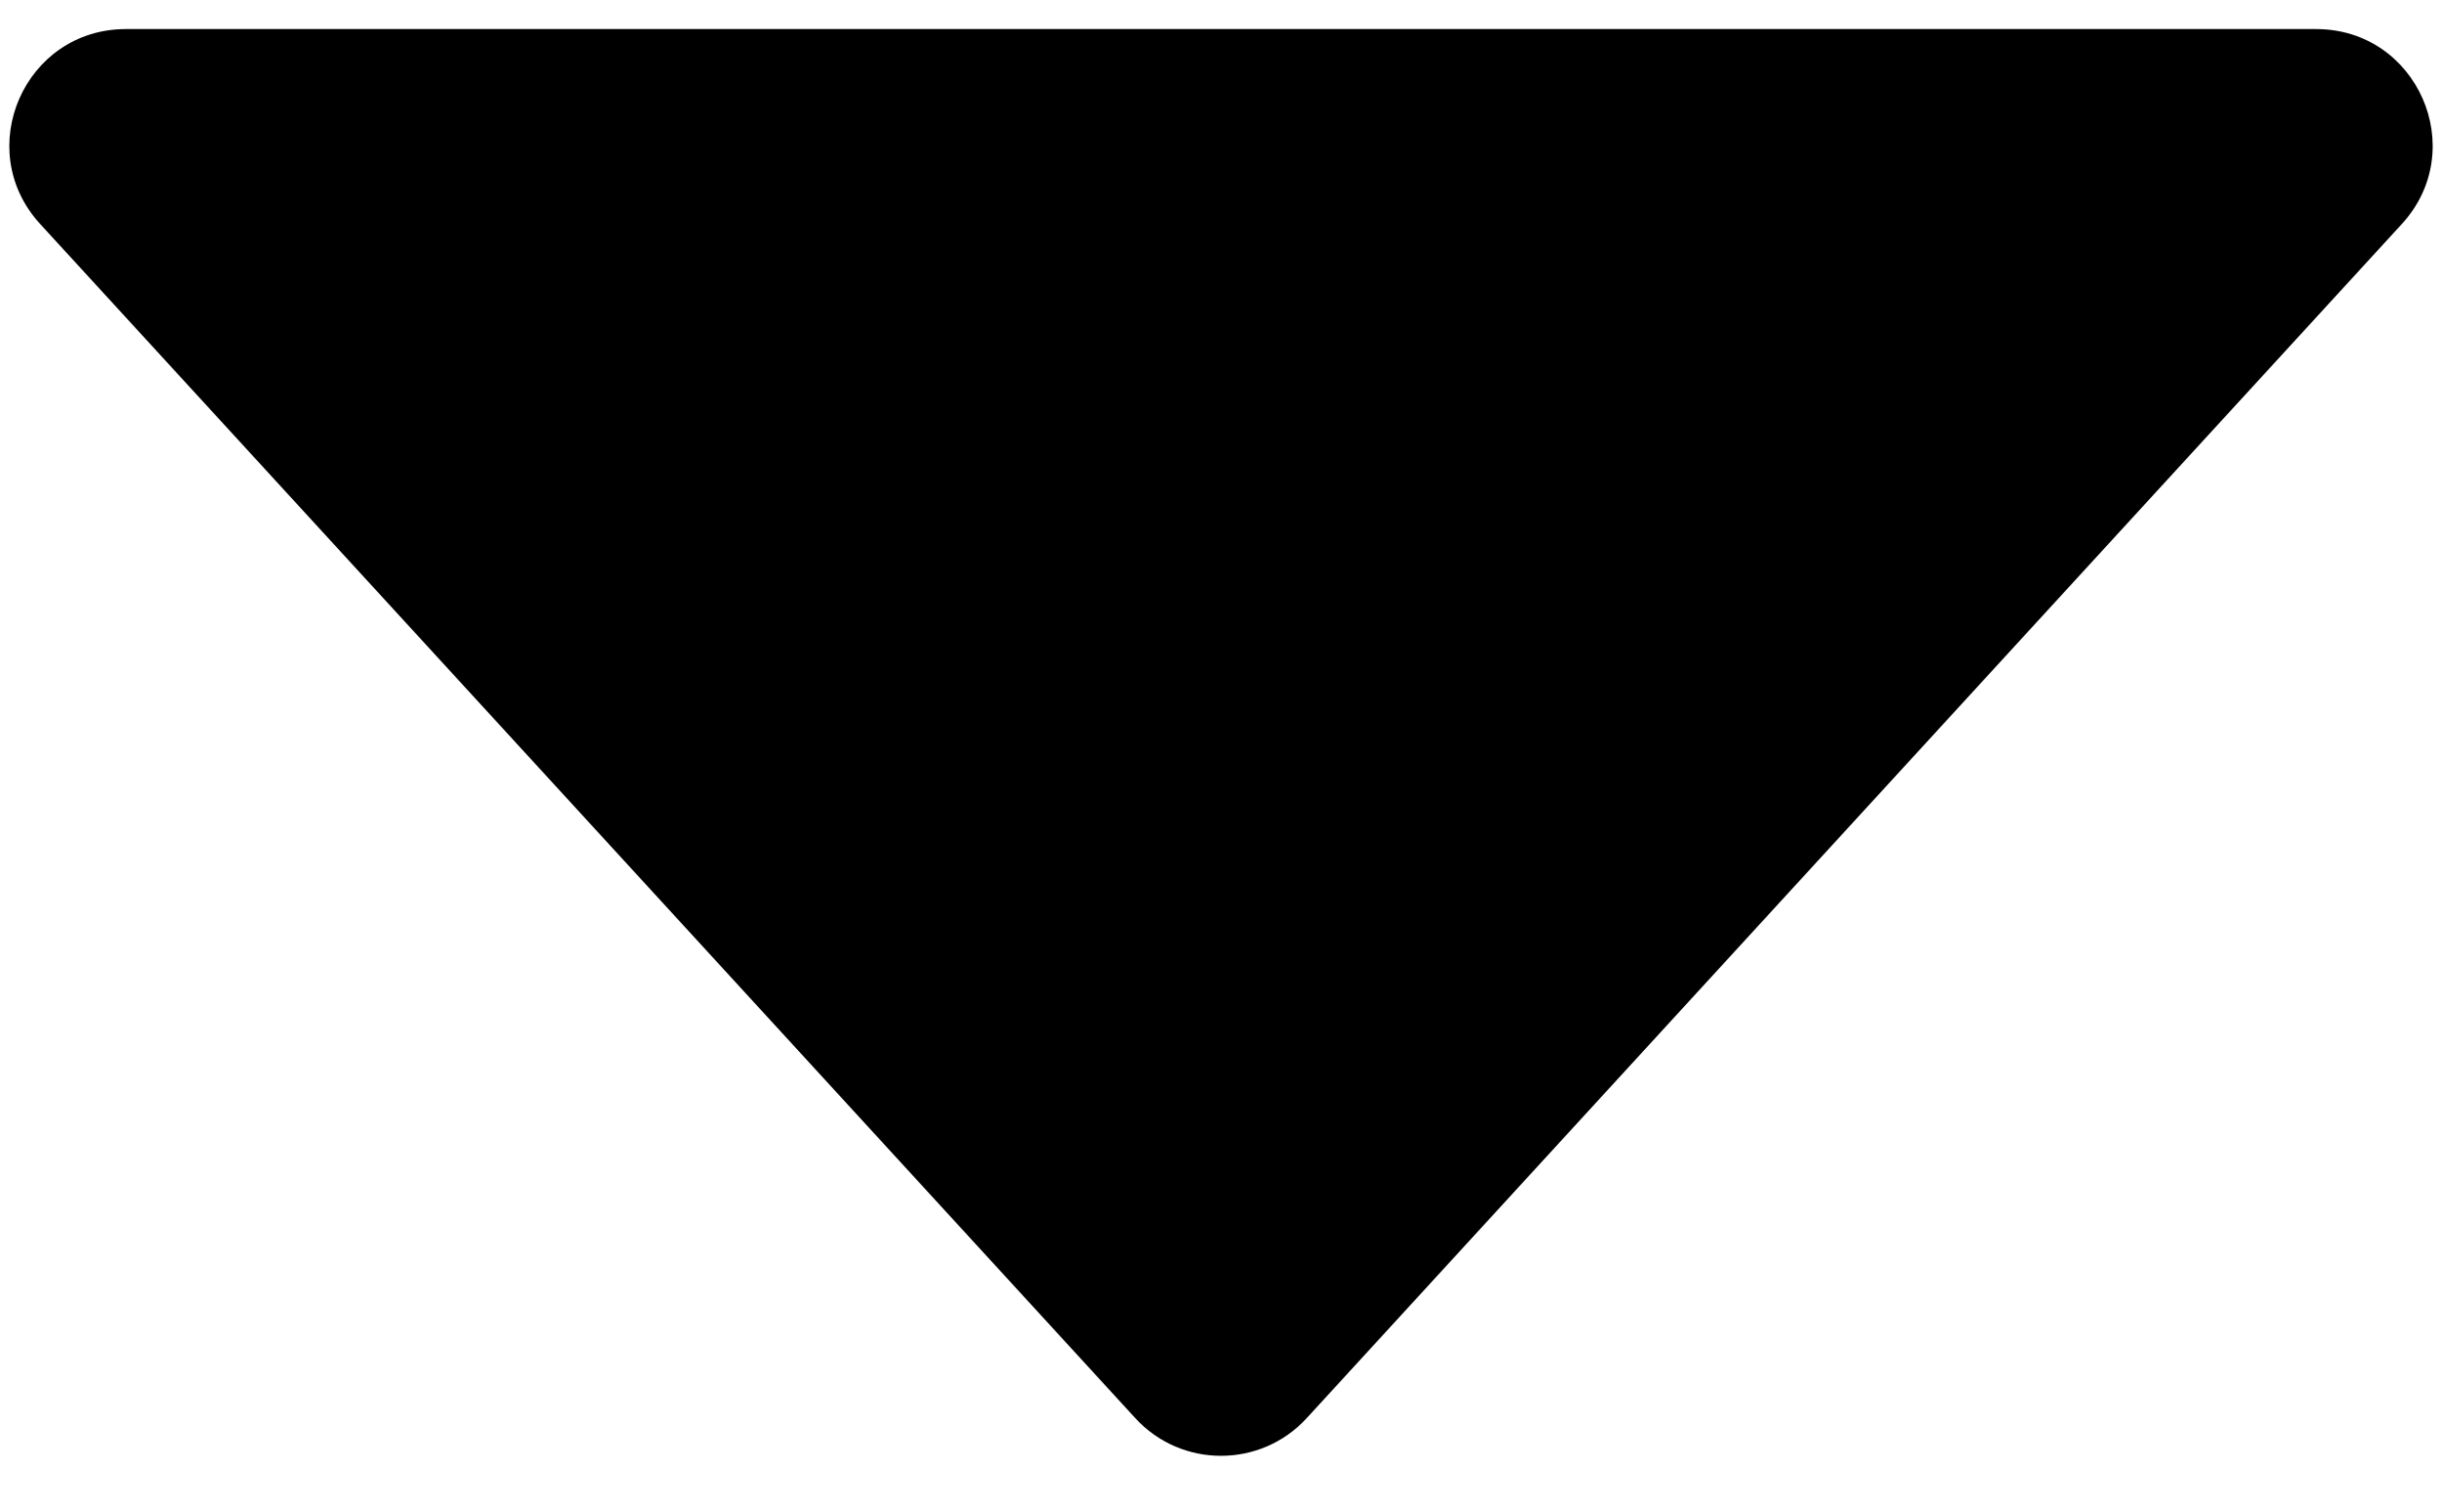
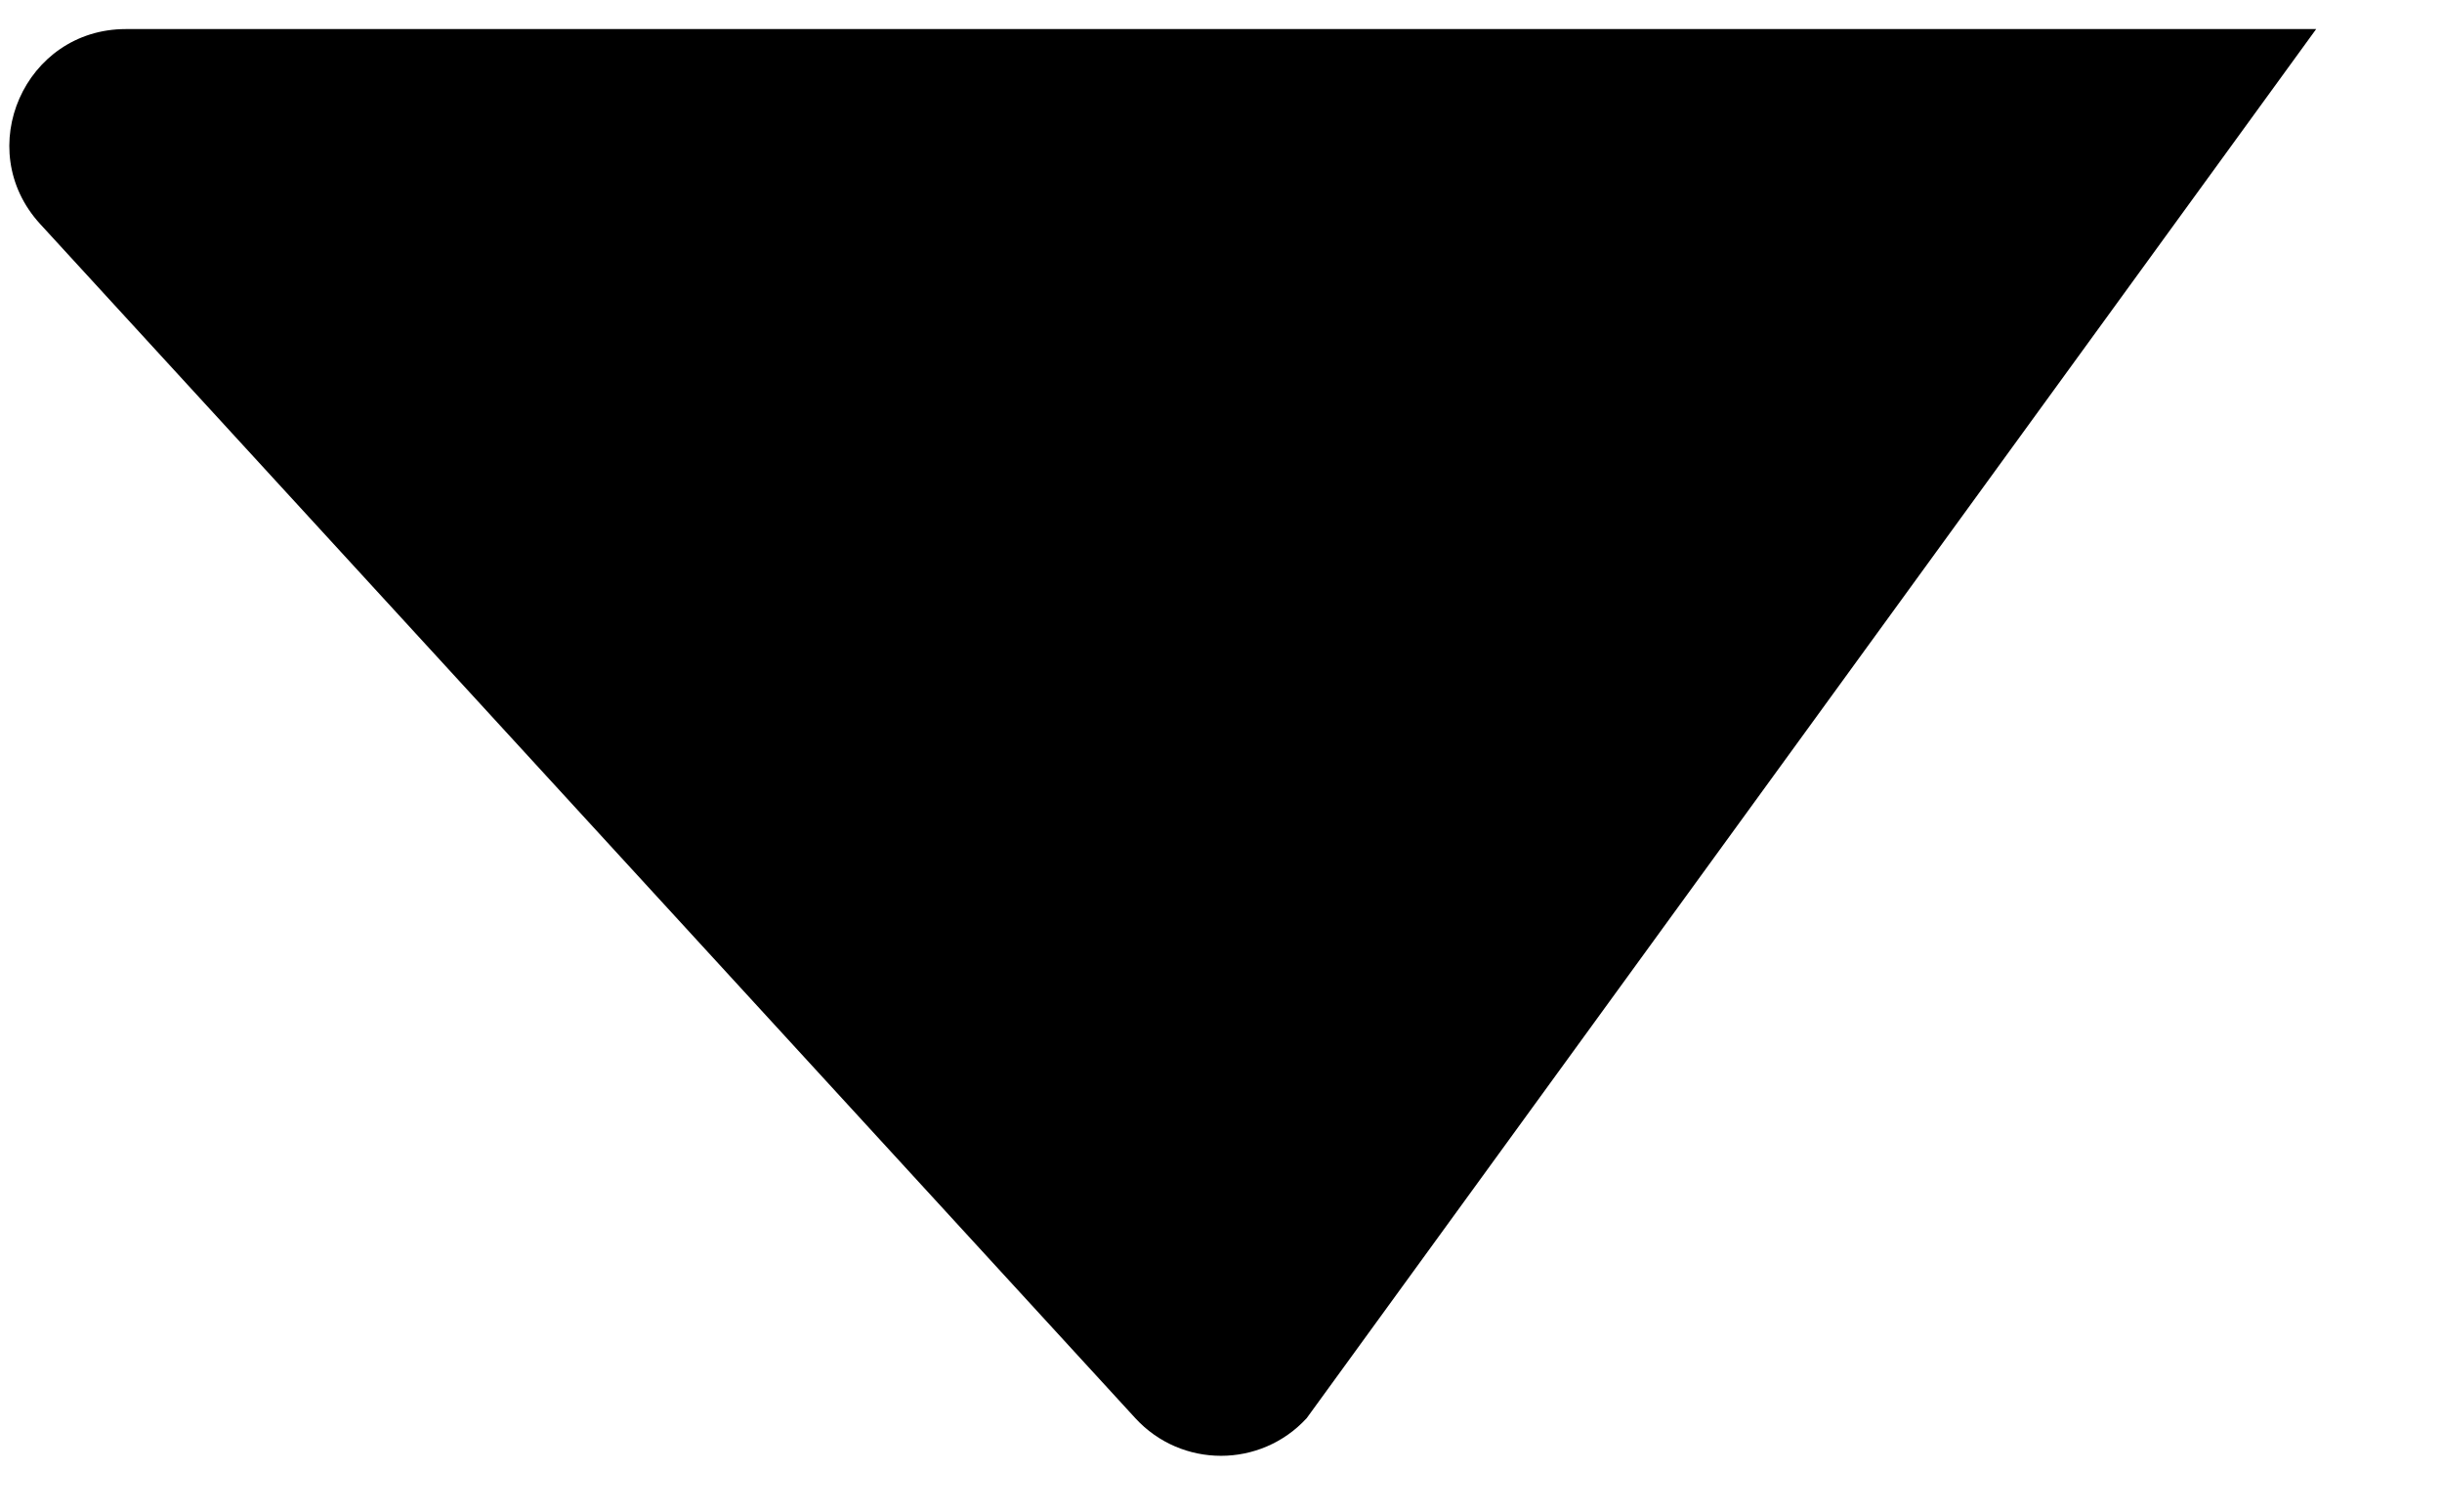
<svg xmlns="http://www.w3.org/2000/svg" width="21" height="13" viewBox="0 0 21 13" fill="none">
-   <path d="M11.237 12.196C10.841 12.628 10.159 12.628 9.763 12.196L0.345 1.926C-0.243 1.284 0.212 0.25 1.082 0.25L19.918 0.25C20.788 0.25 21.243 1.284 20.655 1.926L11.237 12.196Z" fill="black" />
+   <path d="M11.237 12.196C10.841 12.628 10.159 12.628 9.763 12.196L0.345 1.926C-0.243 1.284 0.212 0.25 1.082 0.25L19.918 0.25L11.237 12.196Z" fill="black" />
</svg>